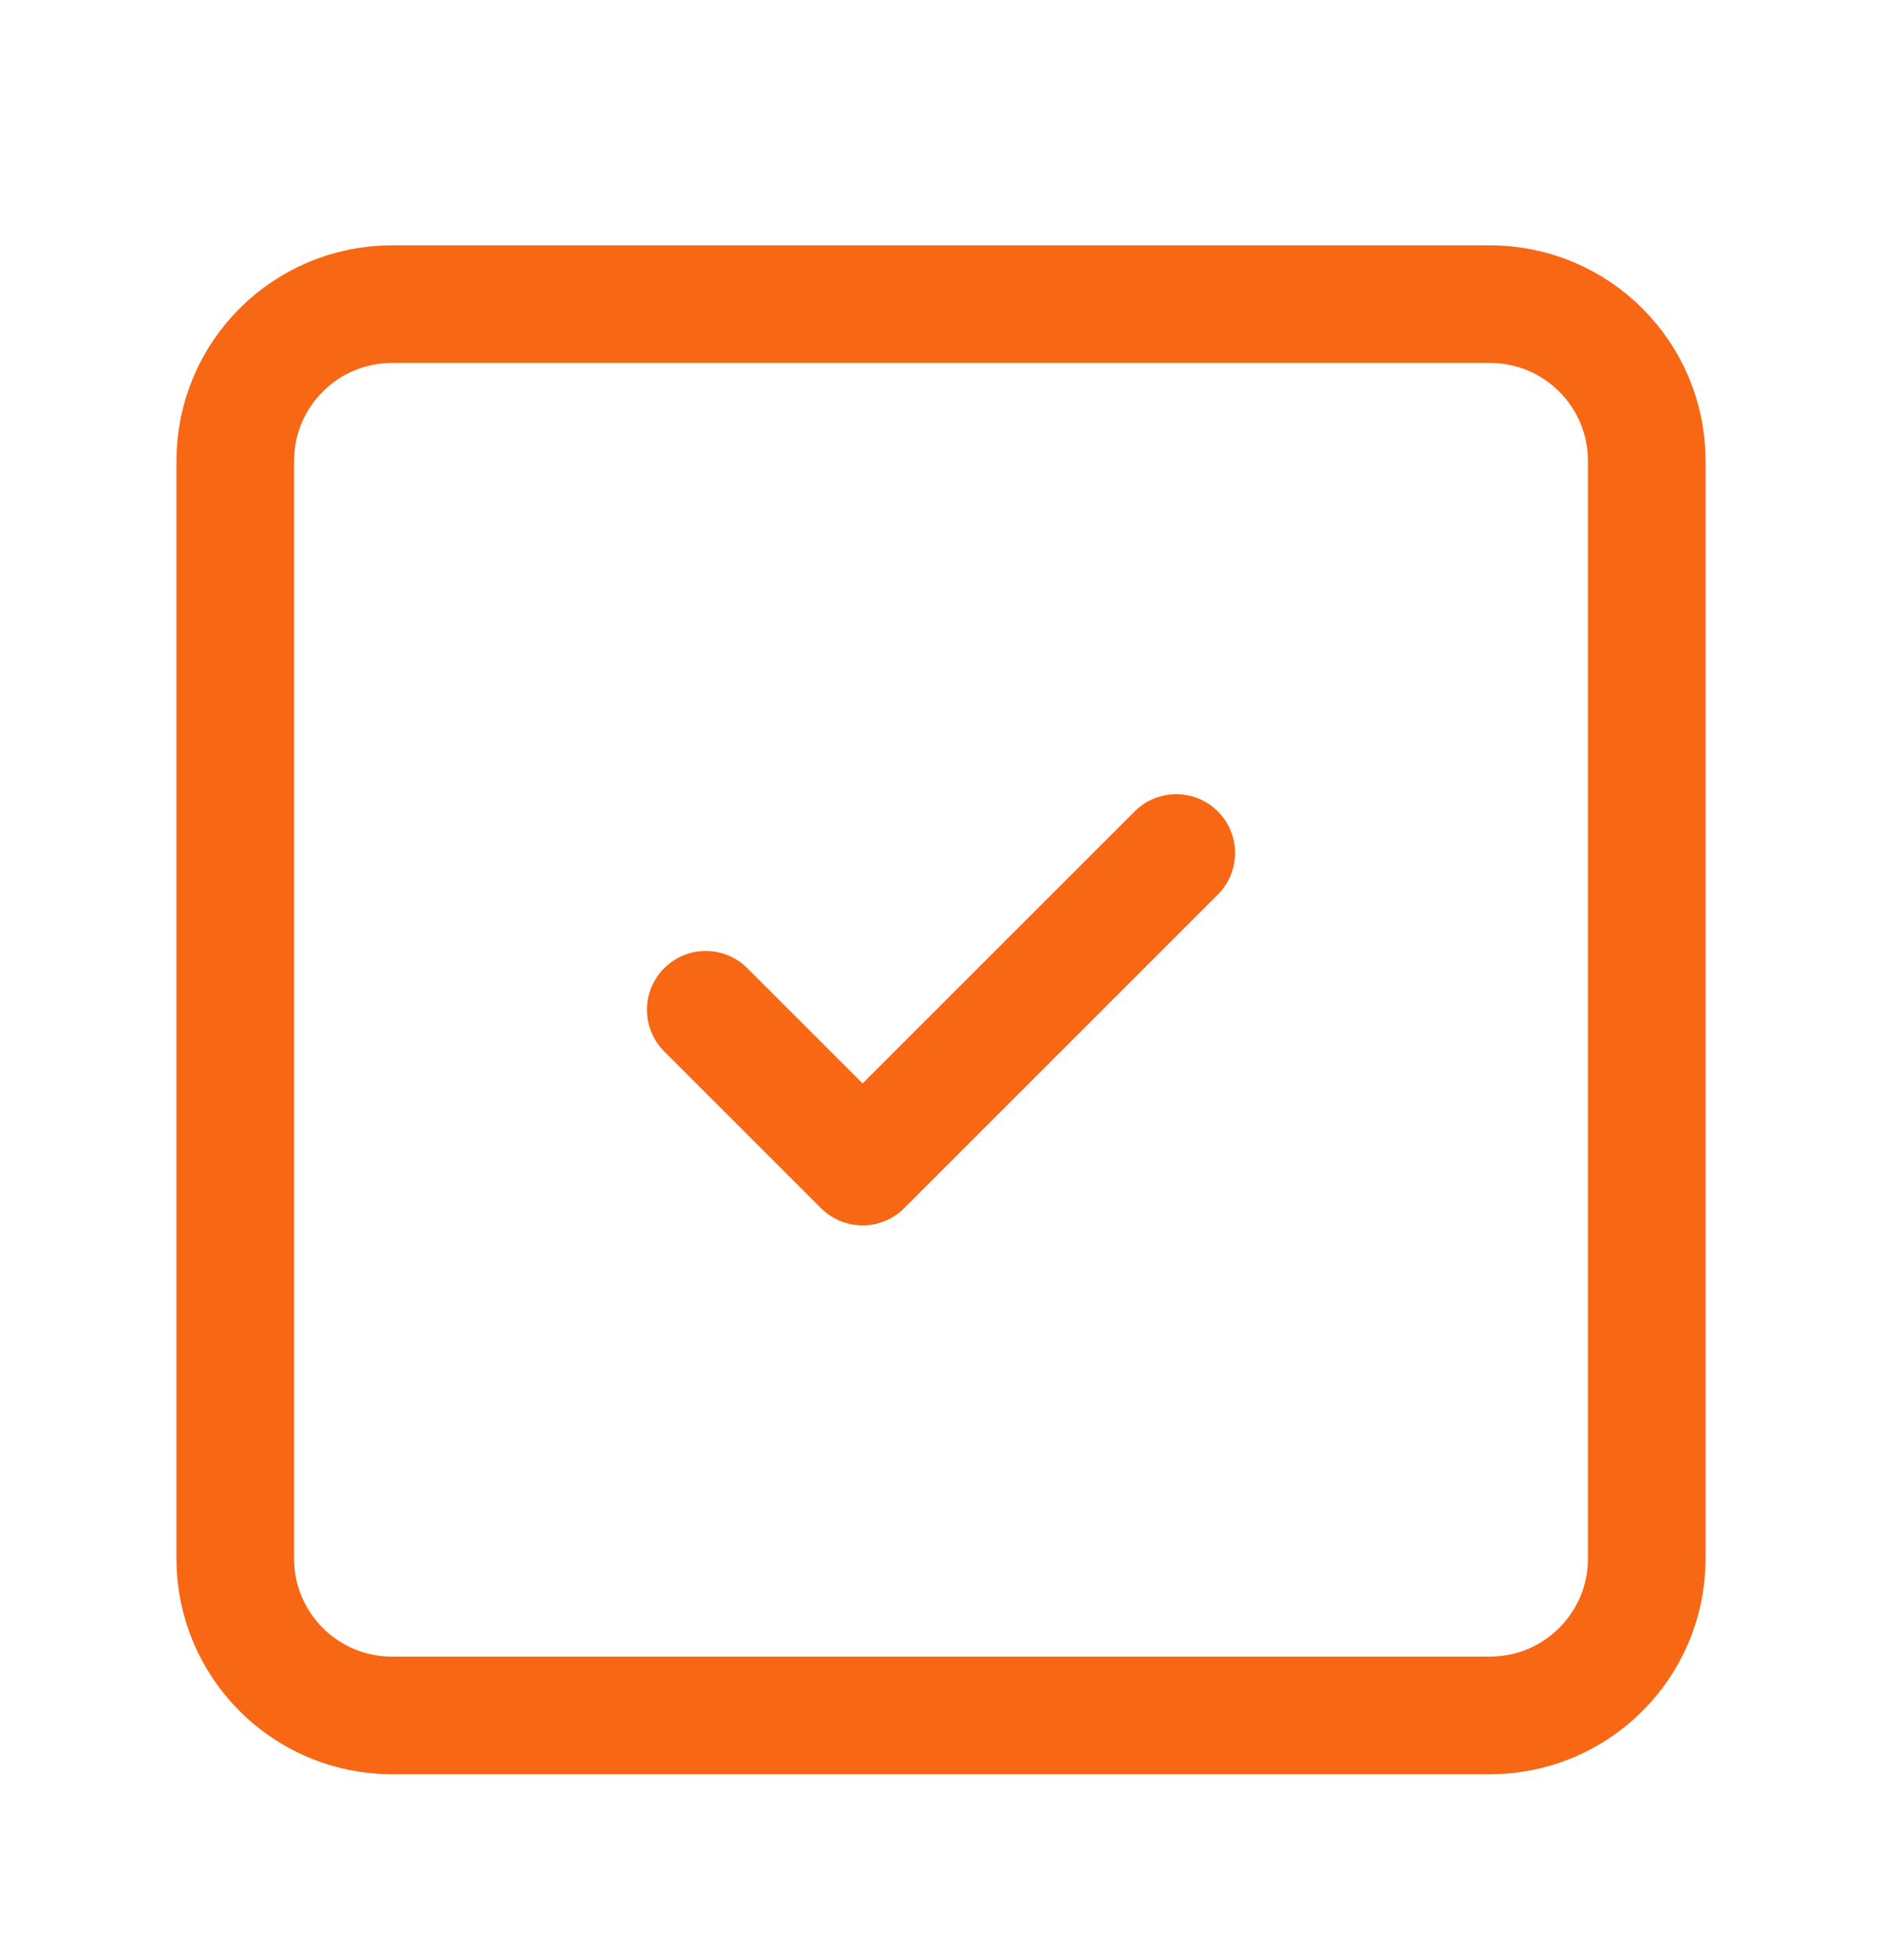
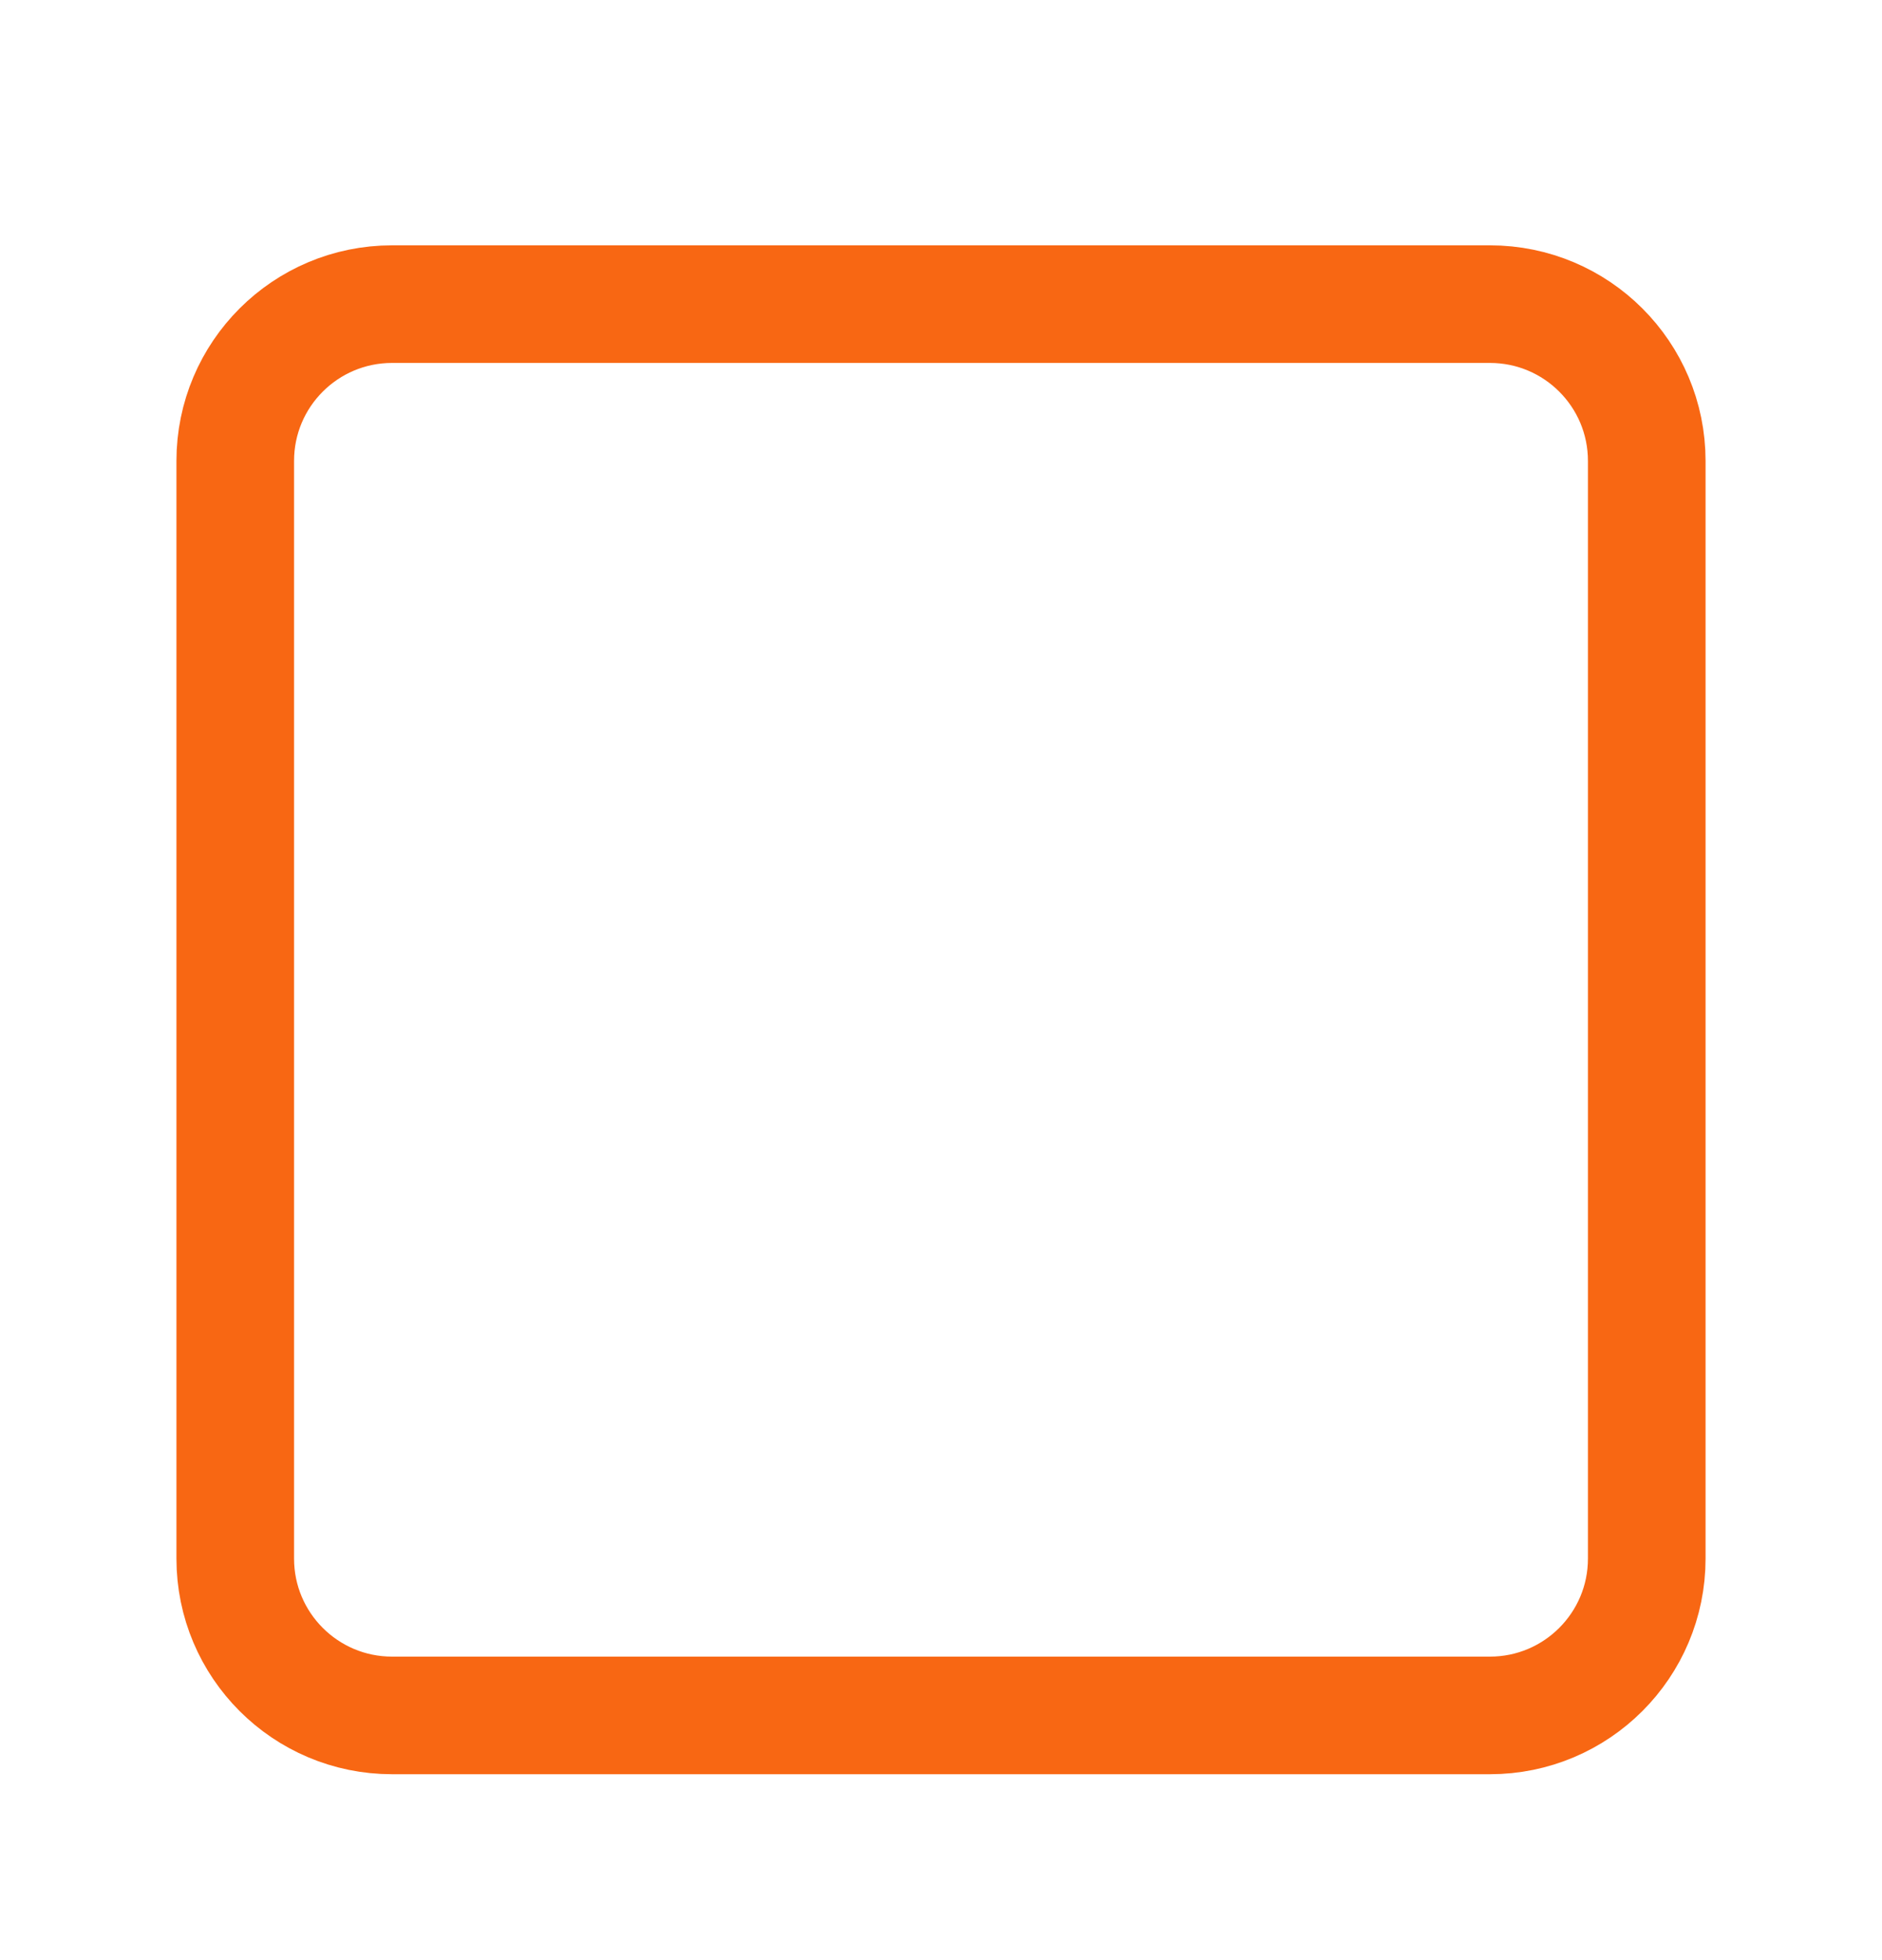
<svg xmlns="http://www.w3.org/2000/svg" fill="none" viewBox="0 0 24 25" height="25" width="24">
  <path stroke-linejoin="round" stroke-linecap="round" stroke-width="1.5" stroke="#F86713" d="M19 3.879H5C3.895 3.879 3 4.774 3 5.879V19.879C3 20.983 3.895 21.879 5 21.879H19C20.105 21.879 21 20.983 21 19.879V5.879C21 4.774 20.105 3.879 19 3.879Z" />
-   <path stroke-linejoin="round" stroke-linecap="round" stroke-width="1.5" stroke="#F86713" d="M9 12.879L11 14.879L15 10.879" />
</svg>